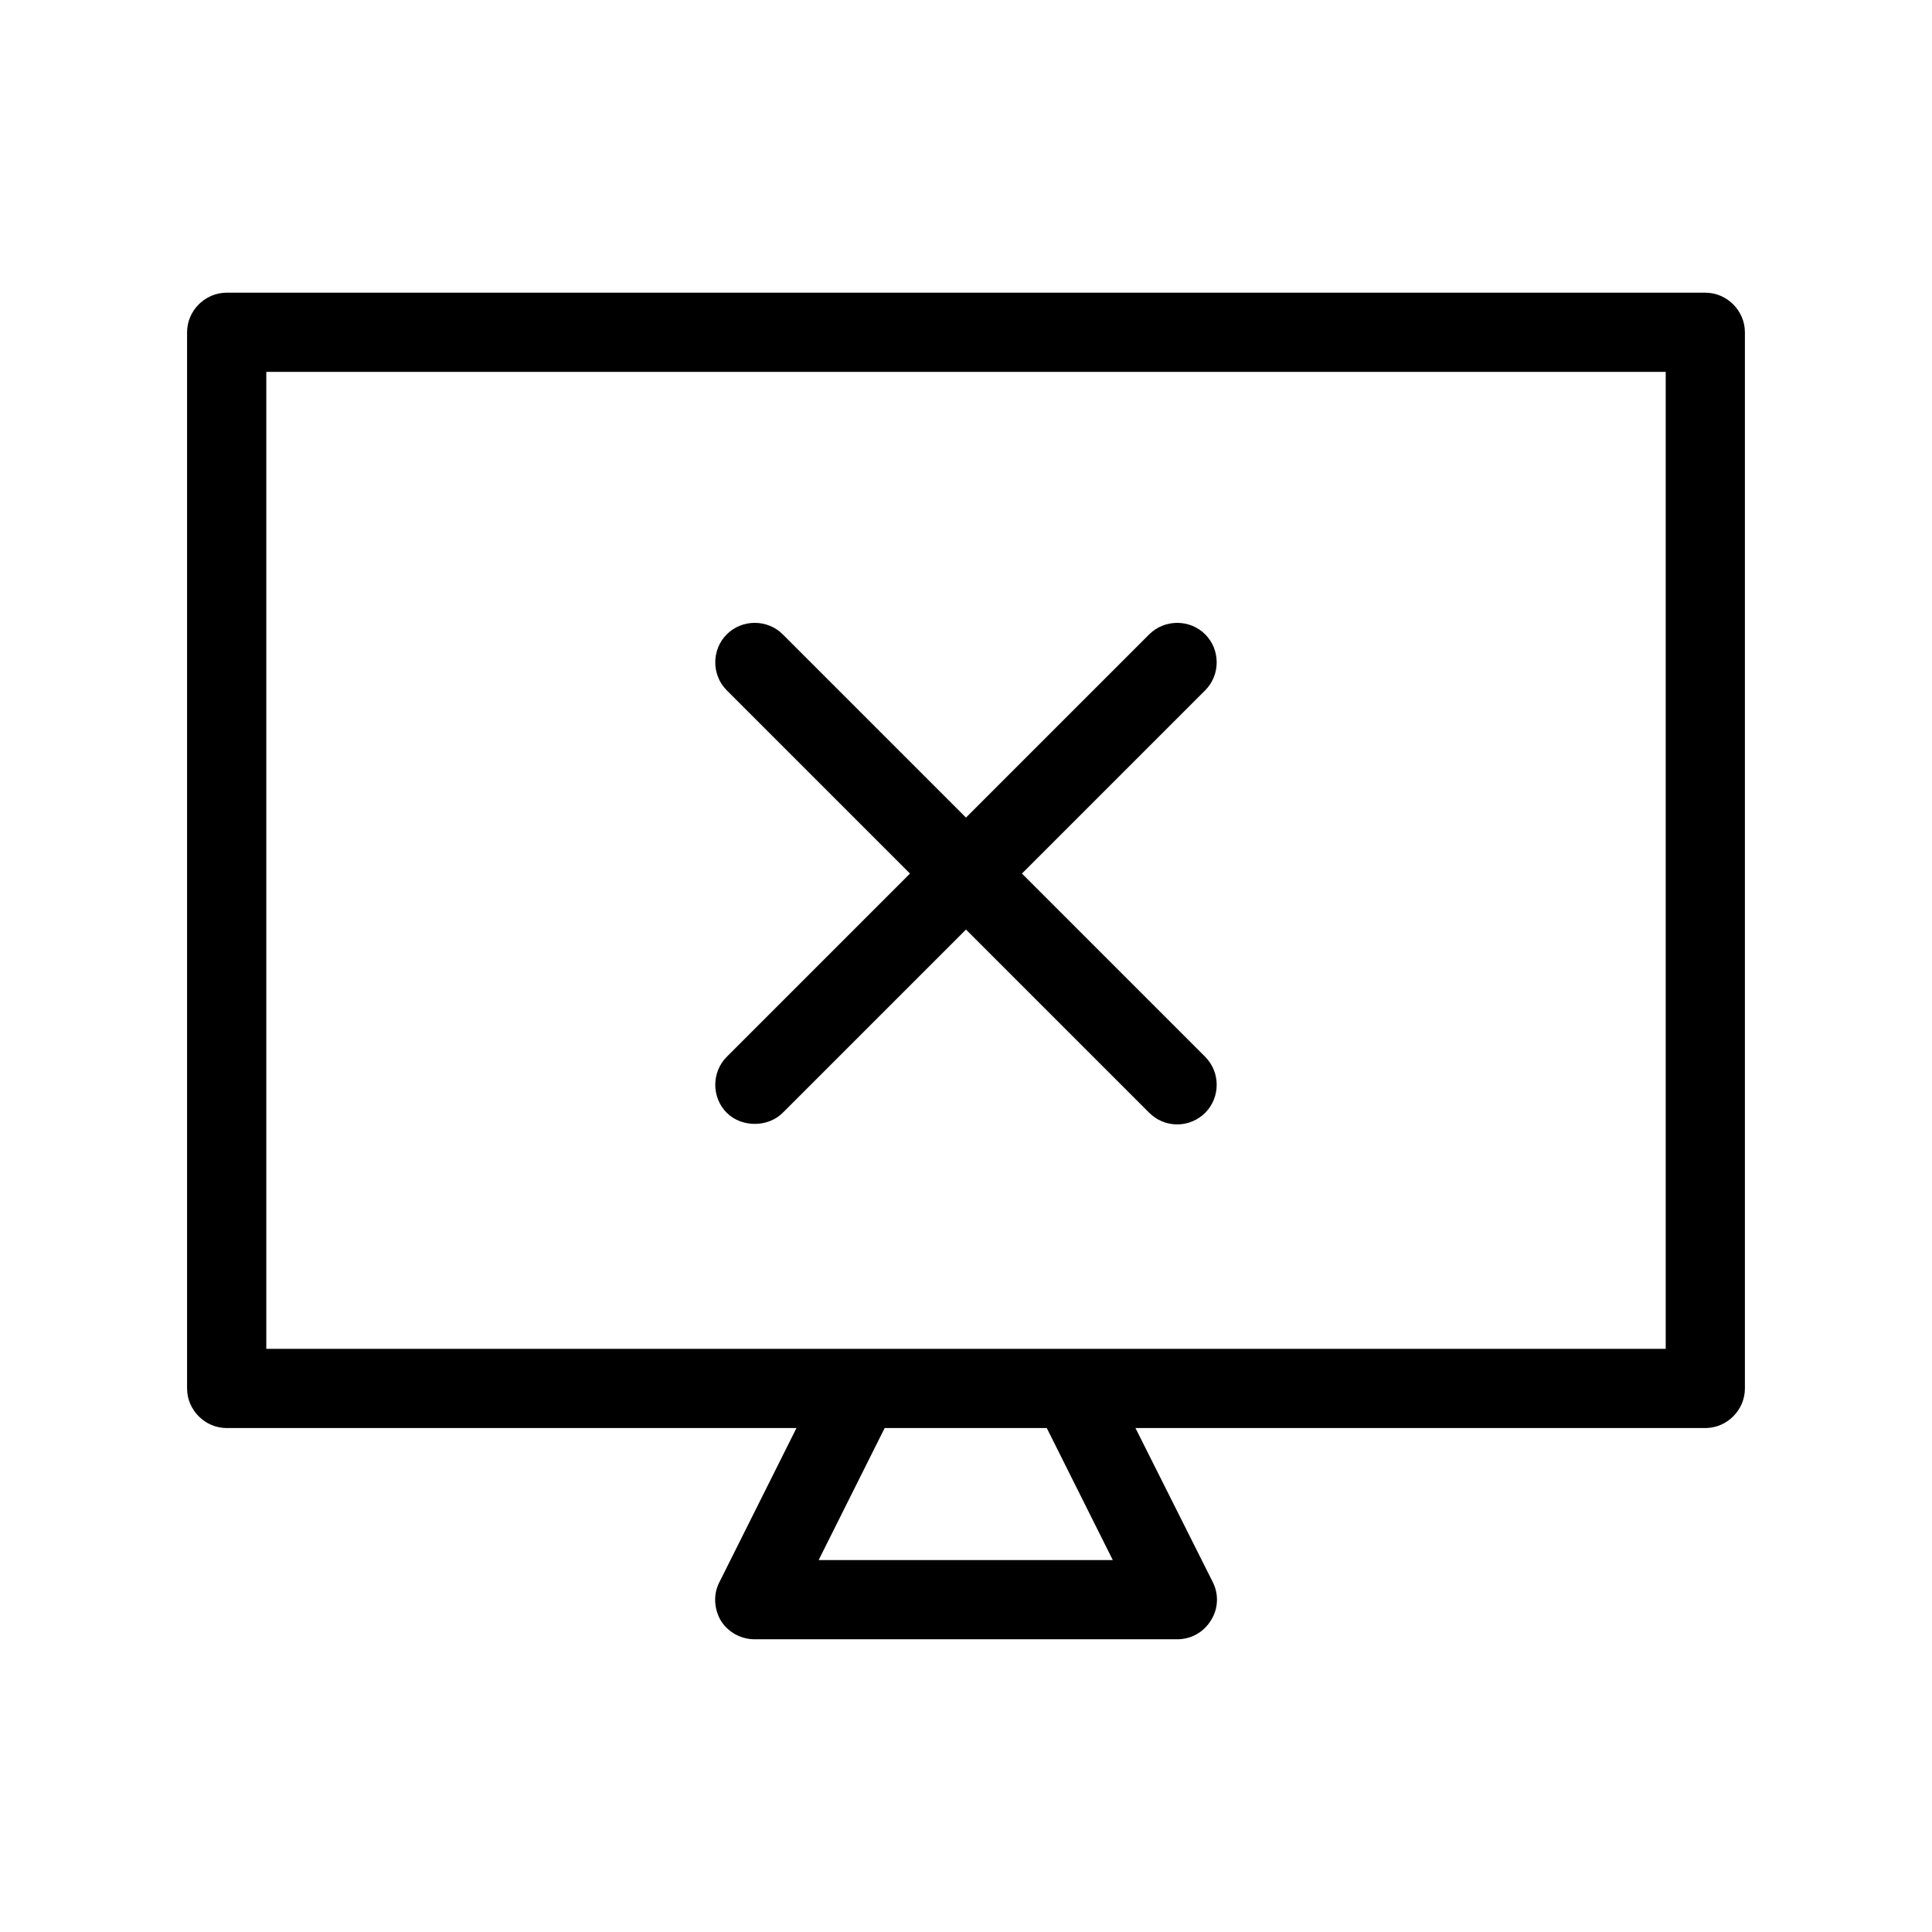
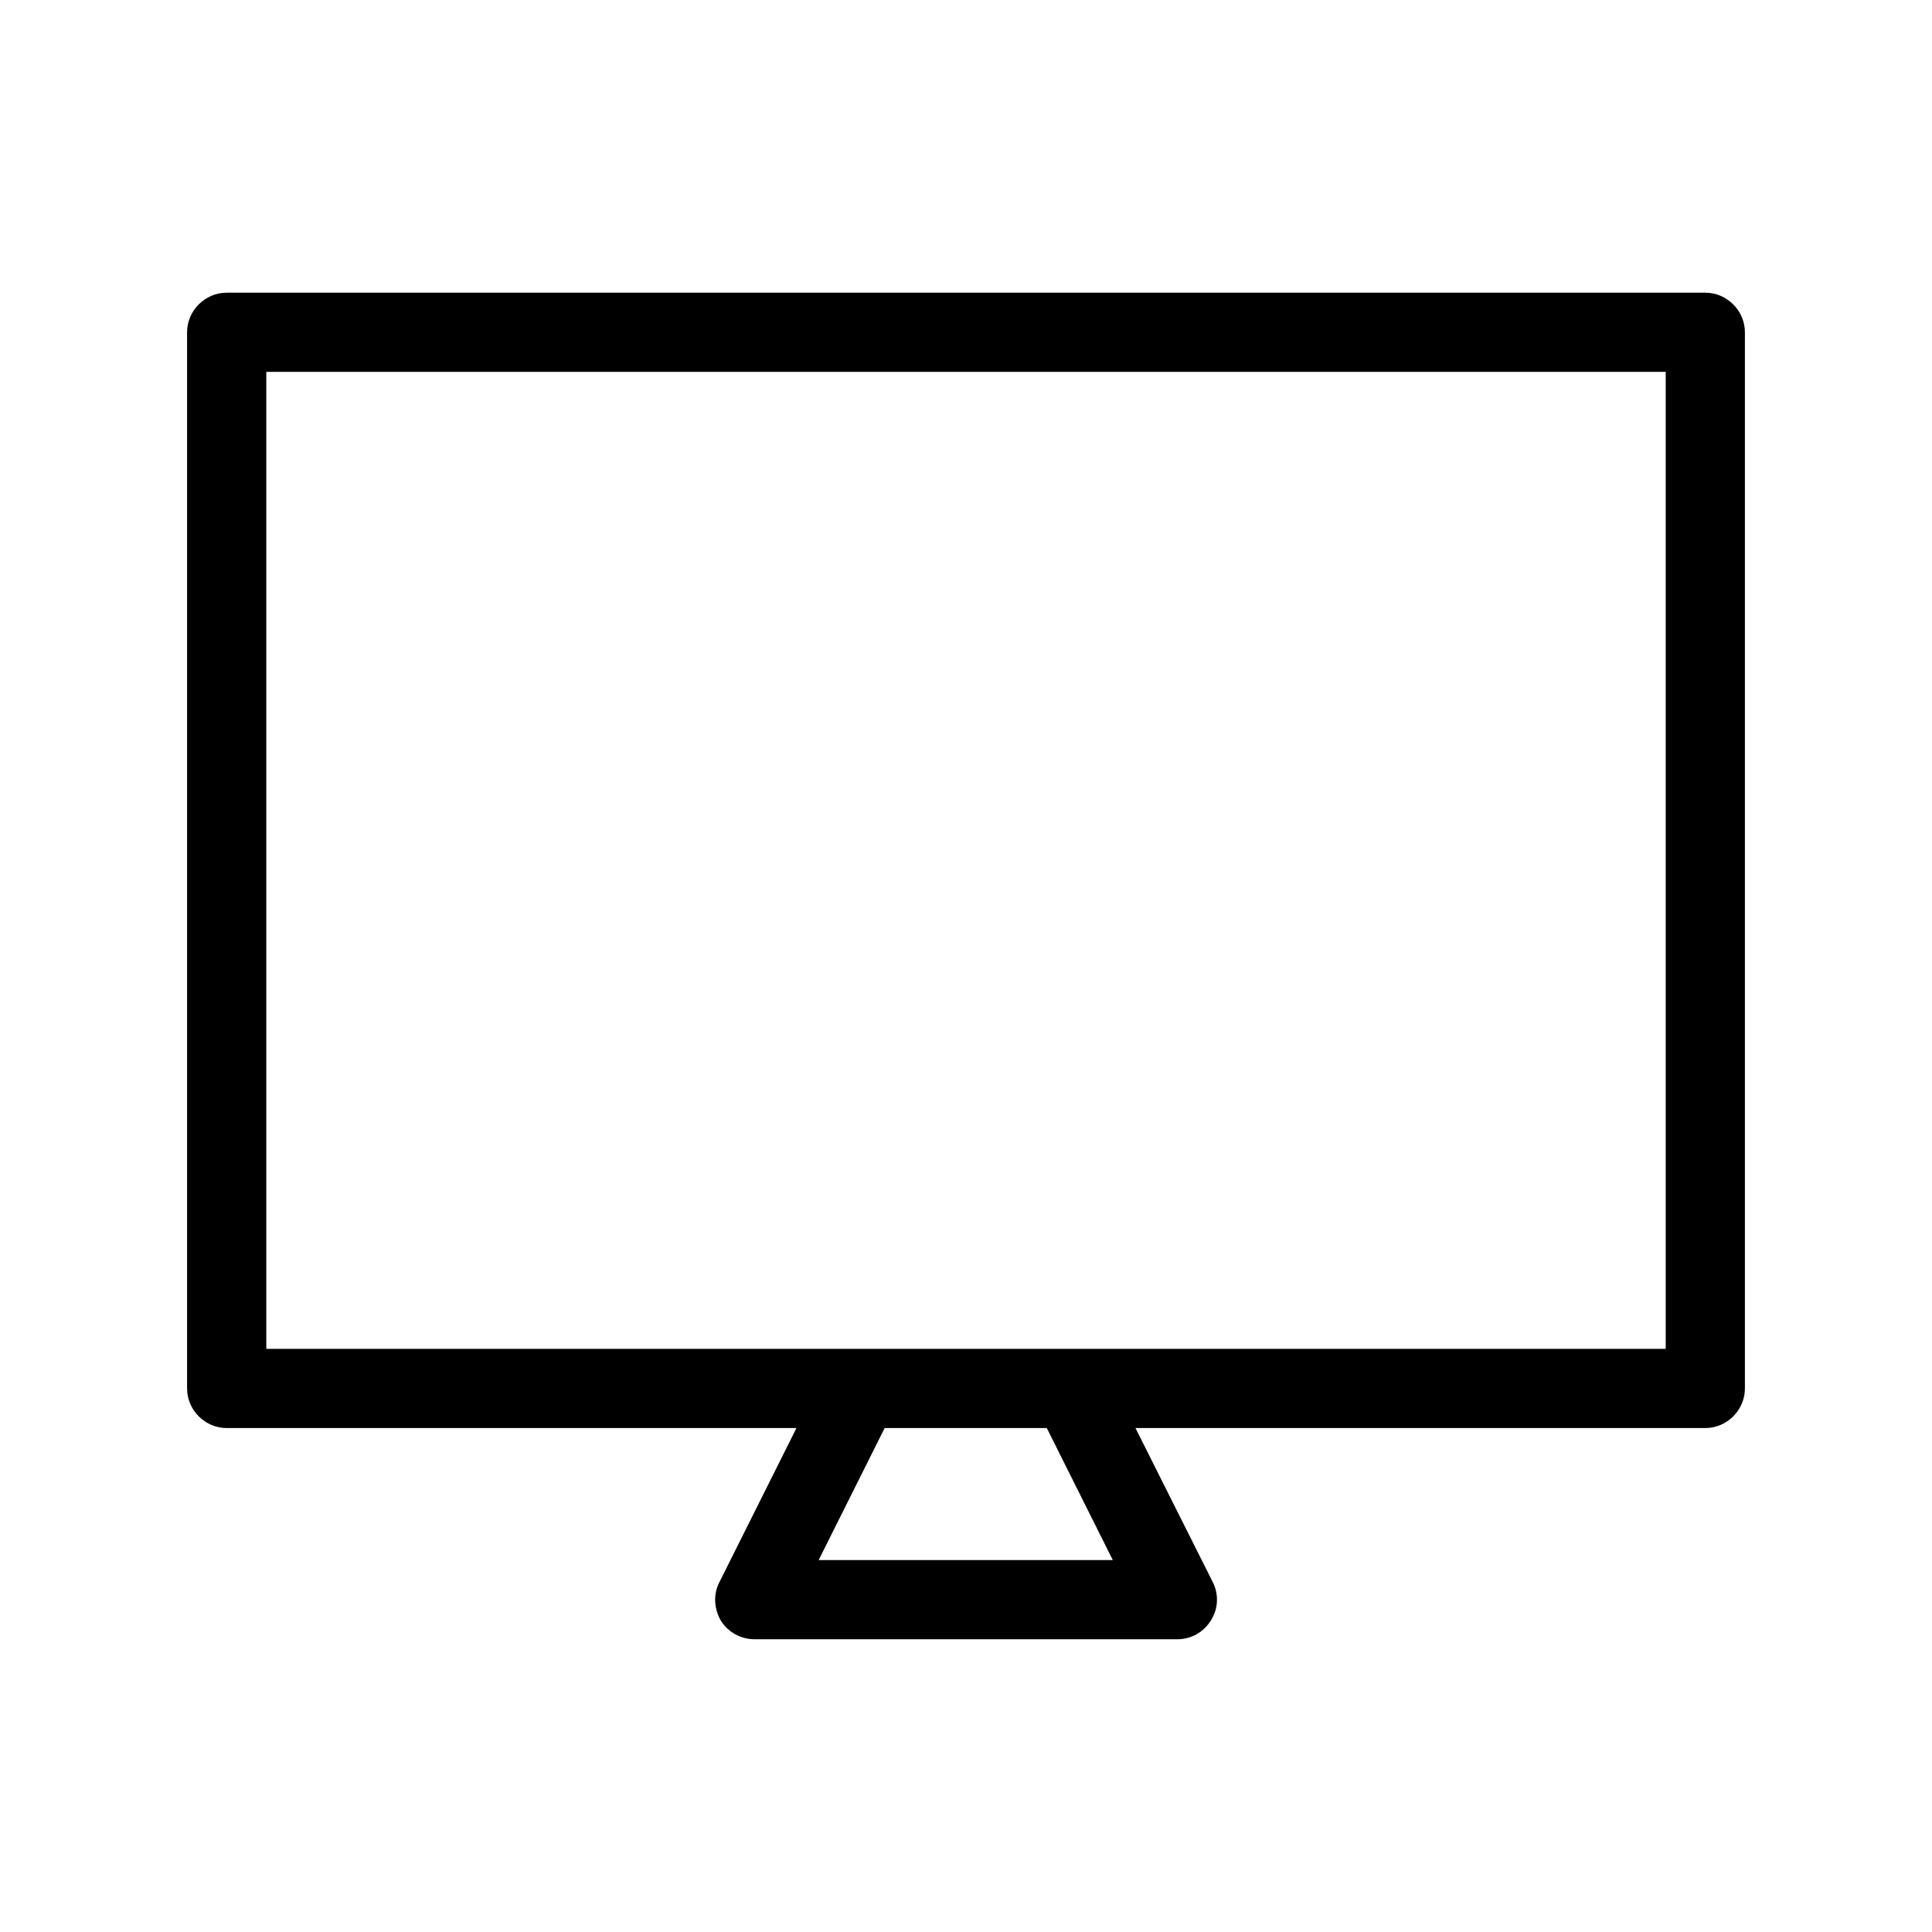
<svg xmlns="http://www.w3.org/2000/svg" fill="#000000" width="800px" height="800px" version="1.1" viewBox="144 144 512 512">
  <g>
-     <path d="m463.39 312.11c-4.059-4.059-10.777-4.059-14.836 0l-48.559 48.559-48.562-48.562c-4.059-4.059-10.777-4.059-14.836 0-4.059 4.059-4.059 10.777 0 14.836l48.562 48.562-48.562 48.562c-4.059 4.059-4.059 10.777 0 14.836 3.918 3.918 10.914 3.918 14.836 0l48.562-48.562 48.562 48.562c1.957 1.957 4.617 3.078 7.414 3.078 2.801 0 5.457-1.121 7.418-3.078 4.059-4.059 4.059-10.777 0-14.836l-48.562-48.562 48.562-48.562c4.059-4.059 4.059-10.773 0-14.832z" />
-     <path d="m204.07 522.45h151l-20.434 40.863c-1.68 3.219-1.398 7.137 0.418 10.215 1.961 3.078 5.316 4.898 8.957 4.898h111.96c3.637 0 6.996-1.82 8.957-5.039 1.961-3.078 2.098-6.996 0.418-10.215l-20.434-40.723h151.01c5.738 0 10.496-4.758 10.496-10.496v-279.89c0-5.738-4.758-10.496-10.496-10.496h-391.85c-5.738 0-10.496 4.758-10.496 10.496v279.89c0 5.738 4.758 10.496 10.496 10.496zm156.88 34.984 17.492-34.988h42.965l17.492 34.988zm-146.38-314.88h370.86v258.9h-370.86z" />
+     <path d="m204.07 522.45h151l-20.434 40.863c-1.68 3.219-1.398 7.137 0.418 10.215 1.961 3.078 5.316 4.898 8.957 4.898h111.96c3.637 0 6.996-1.82 8.957-5.039 1.961-3.078 2.098-6.996 0.418-10.215l-20.434-40.723h151.01c5.738 0 10.496-4.758 10.496-10.496v-279.89c0-5.738-4.758-10.496-10.496-10.496h-391.85c-5.738 0-10.496 4.758-10.496 10.496v279.89c0 5.738 4.758 10.496 10.496 10.496m156.88 34.984 17.492-34.988h42.965l17.492 34.988zm-146.38-314.88h370.86v258.9h-370.86z" />
  </g>
</svg>